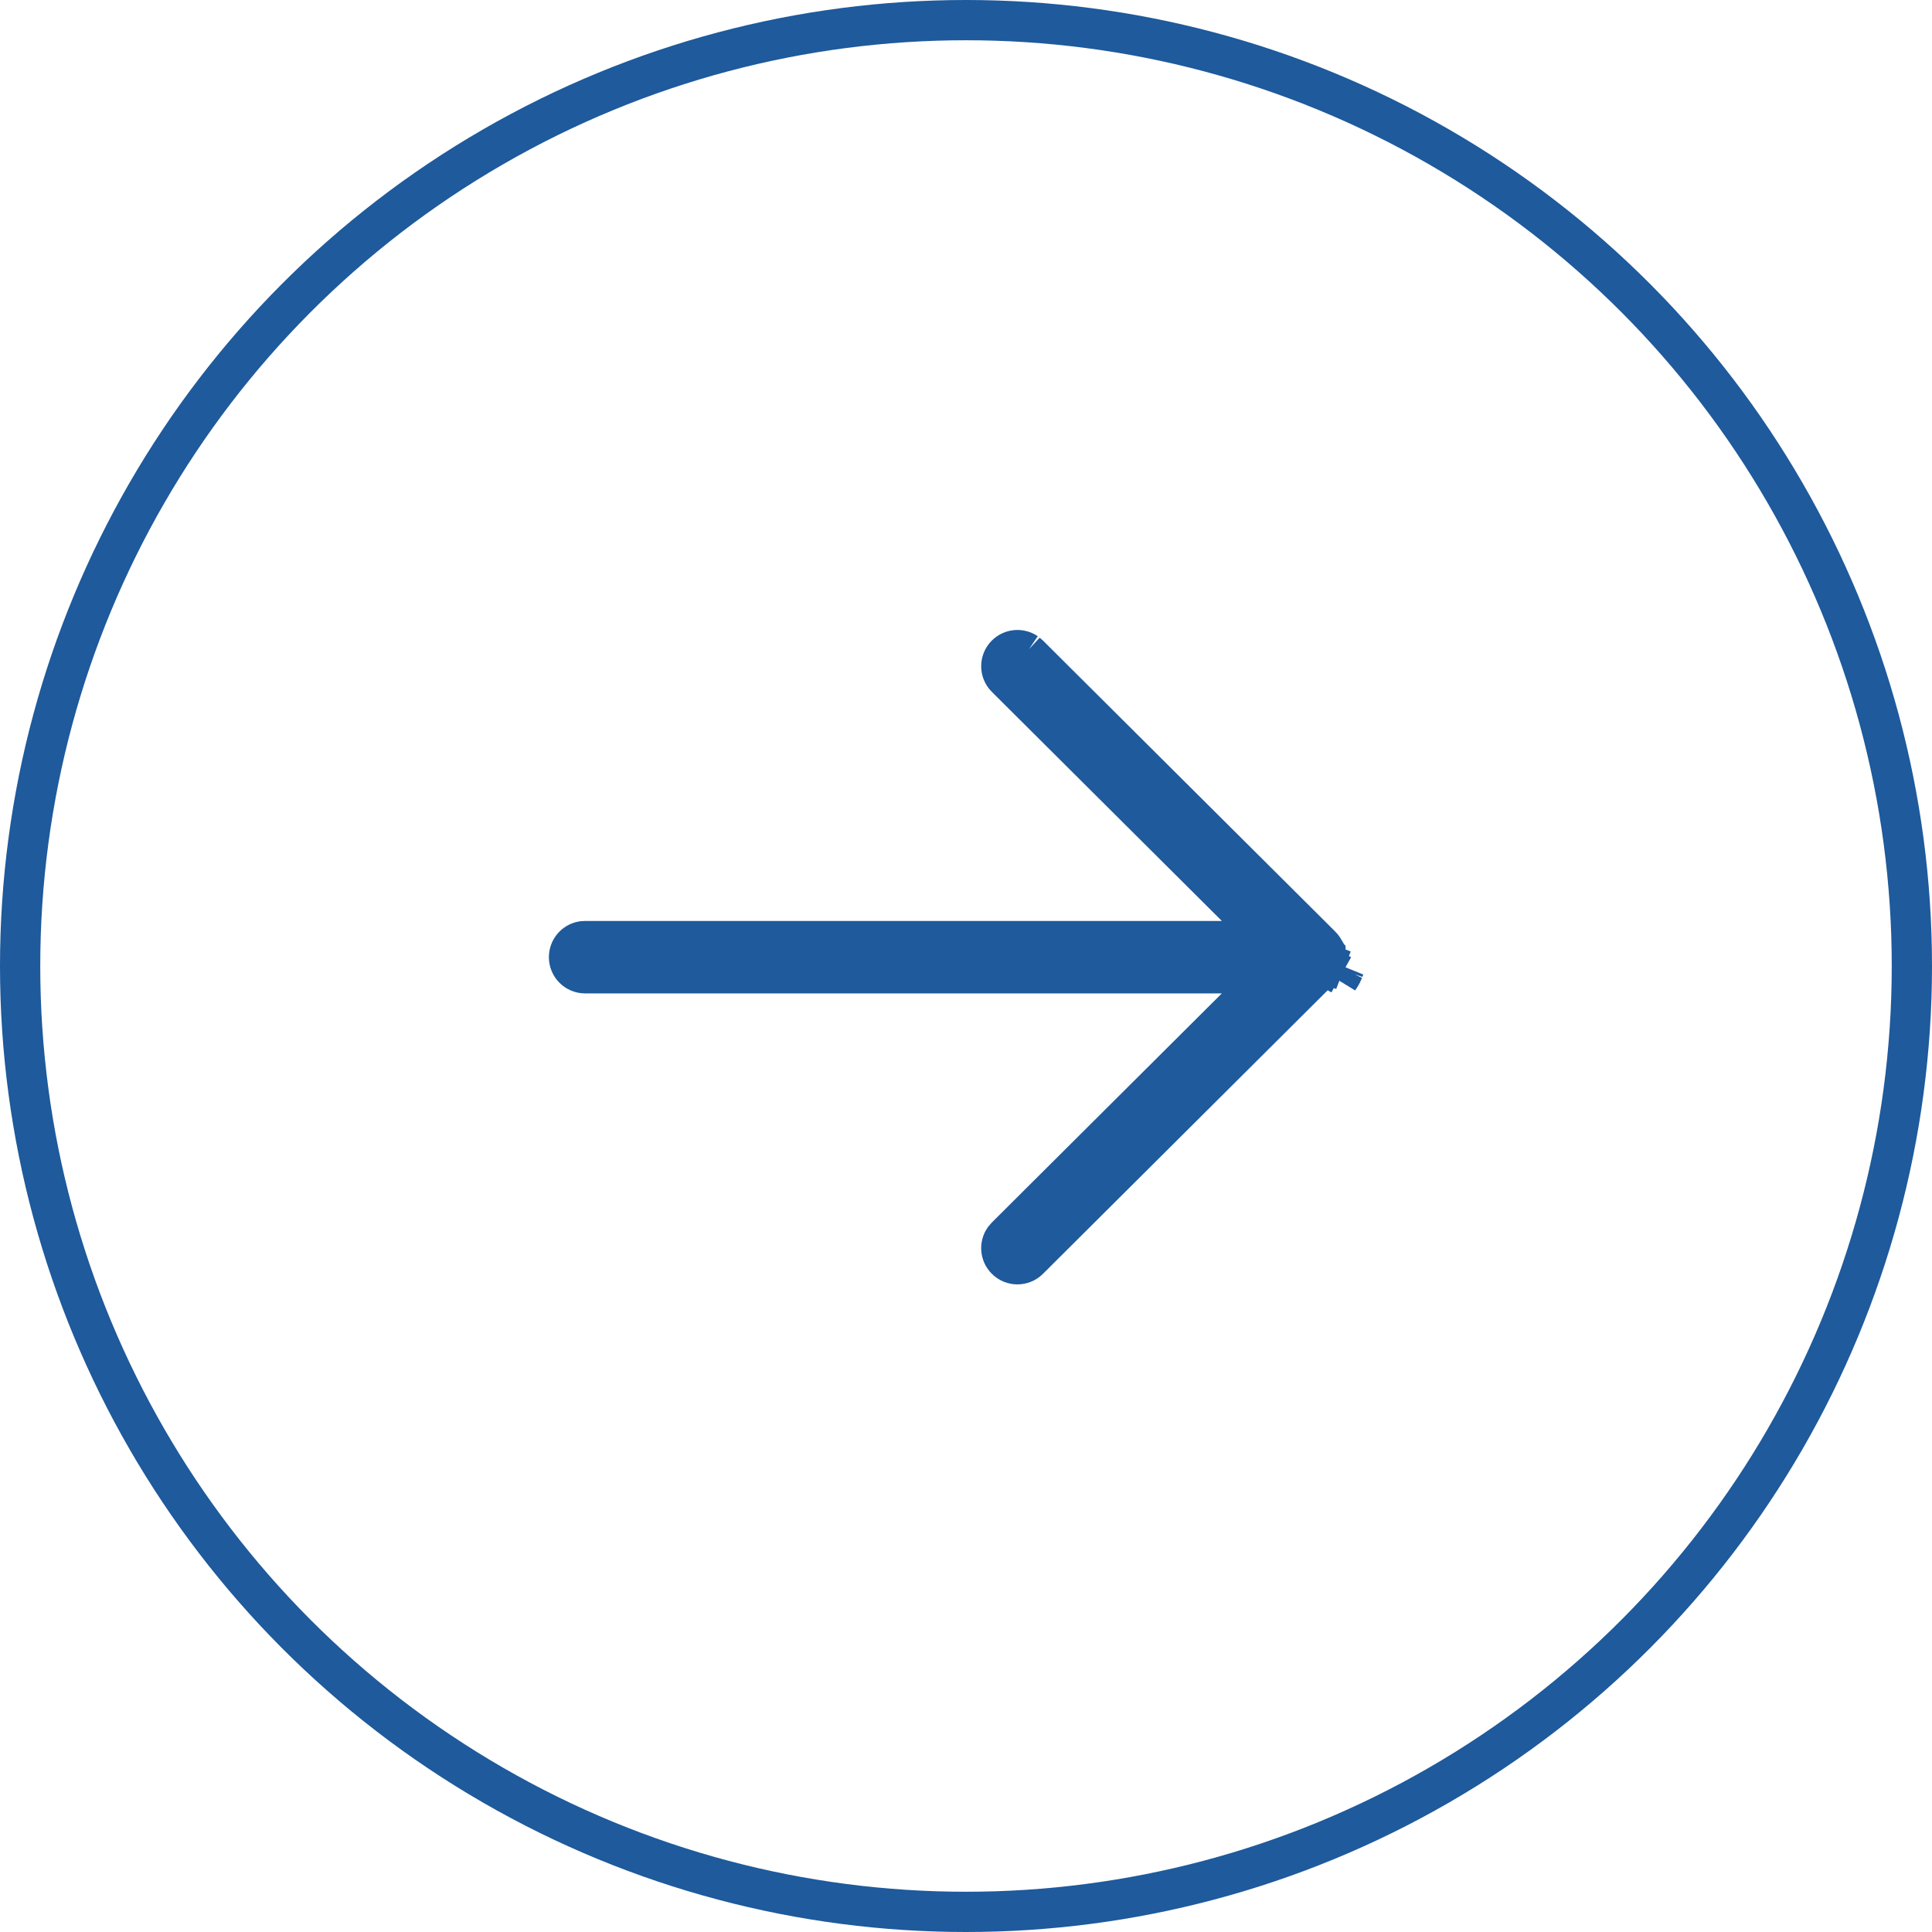
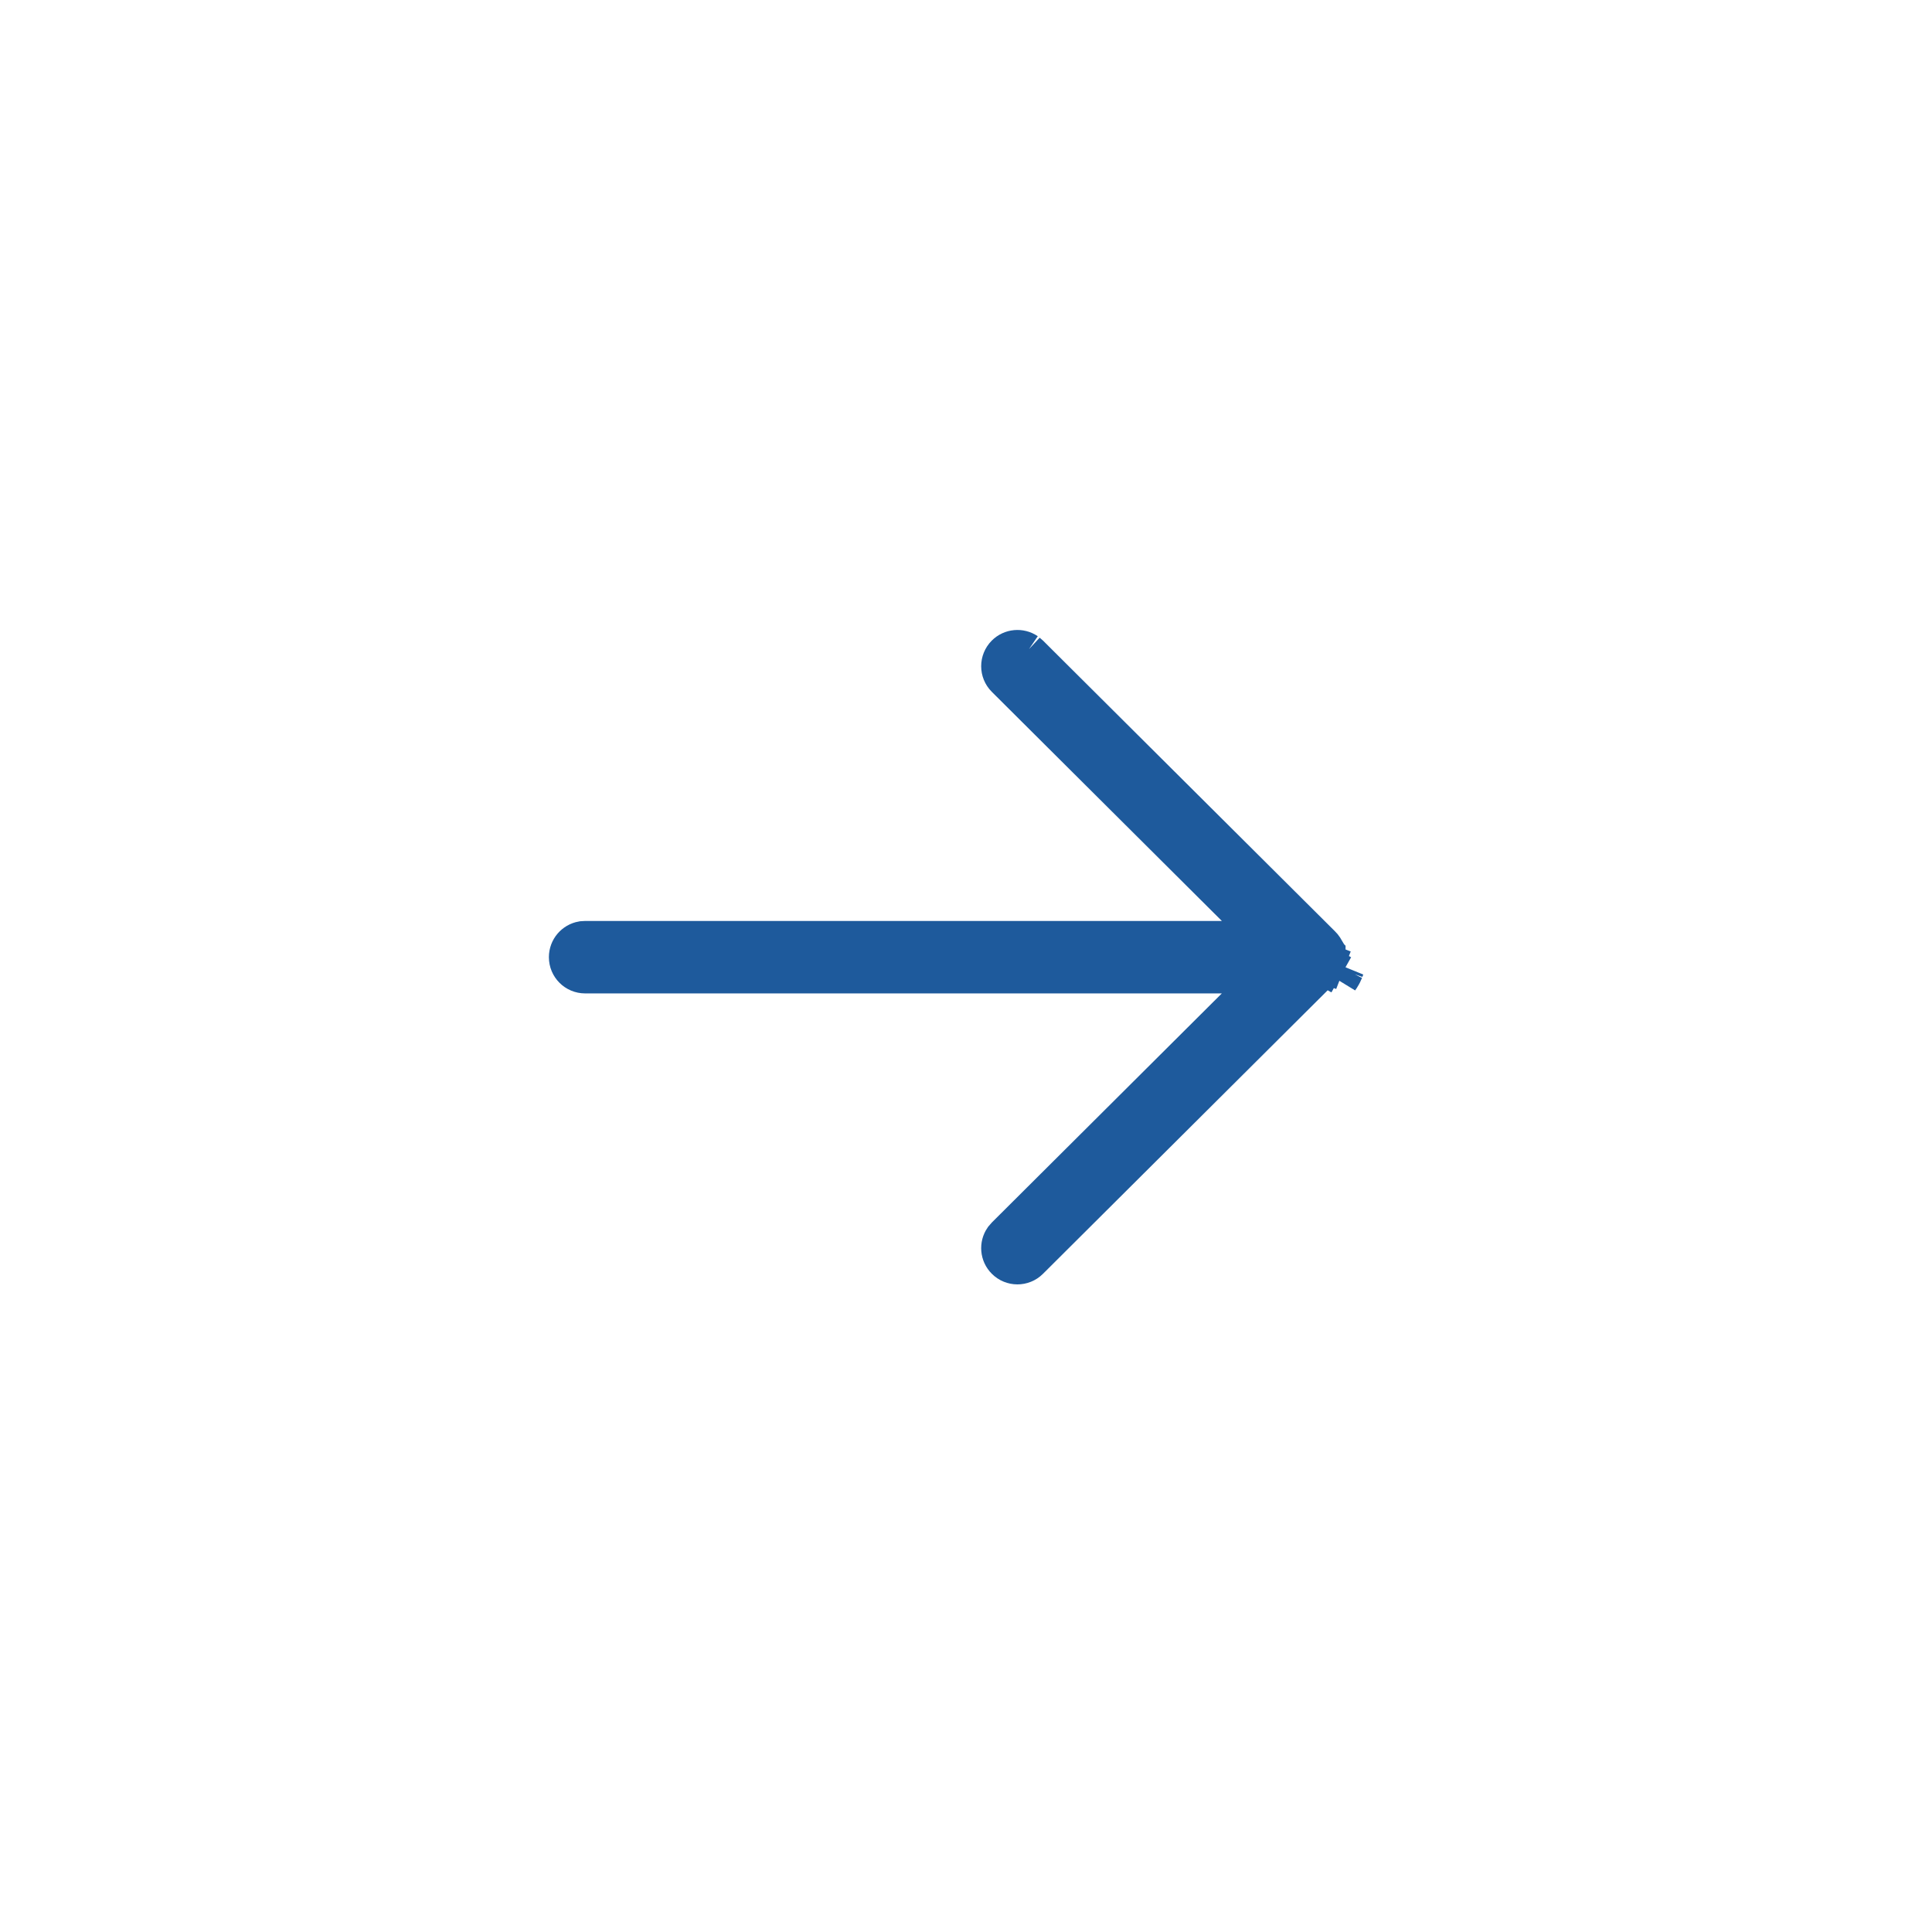
<svg xmlns="http://www.w3.org/2000/svg" width="48" height="48" viewBox="0 0 48 48" fill="none">
-   <circle cx="24" cy="24" r="23.5" stroke="#1E5A9C" />
  <g>
    <path d="M25.502 16.22C25.346 16.114 25.131 16.131 24.994 16.269C24.838 16.426 24.838 16.679 24.995 16.835L24.995 16.835L30.71 22.527L31.568 23.381L30.358 23.381L14.553 23.381L14.468 23.386C14.28 23.419 14.137 23.583 14.137 23.781C14.137 24.002 14.316 24.181 14.537 24.181H14.537L30.355 24.181L31.566 24.181L30.708 25.036L25.008 30.714L24.947 30.784C24.84 30.939 24.856 31.154 24.994 31.292C25.149 31.449 25.403 31.45 25.559 31.294L32.819 24.064L32.827 24.056C32.837 24.046 32.845 24.035 32.854 24.025C32.854 24.024 32.854 24.024 32.855 24.023L32.859 24.018C32.863 24.012 32.867 24.006 32.87 24.001L32.871 24.001C32.876 23.993 32.882 23.984 32.887 23.974L33.323 24.219M25.502 16.22L32.93 23.703C32.93 23.704 32.93 23.705 32.93 23.706C32.932 23.718 32.934 23.73 32.935 23.74L32.935 23.74L32.935 23.746C32.936 23.75 32.936 23.754 32.937 23.76L32.937 23.772L32.934 23.828C32.933 23.837 32.931 23.846 32.93 23.855L32.929 23.858C32.929 23.861 32.928 23.866 32.927 23.871C32.923 23.884 32.92 23.896 32.916 23.907L32.916 23.909C32.915 23.913 32.913 23.918 32.91 23.925L33.377 24.105M25.502 16.22L25.572 16.281L32.819 23.497C32.839 23.516 32.856 23.537 32.87 23.558C32.877 23.57 32.882 23.578 32.886 23.585L32.89 23.592L32.893 23.597C32.893 23.597 32.893 23.597 32.893 23.598C32.893 23.598 32.894 23.599 32.895 23.601C32.901 23.614 32.906 23.625 32.909 23.634L32.909 23.634L32.913 23.643C32.914 23.645 32.915 23.648 32.917 23.654L25.502 16.22ZM33.323 24.219L32.886 23.975C32.89 23.97 32.892 23.965 32.894 23.961L32.895 23.959C32.9 23.948 32.906 23.936 32.911 23.924L33.377 24.105M33.323 24.219C33.33 24.207 33.336 24.195 33.342 24.183C33.355 24.157 33.366 24.132 33.377 24.105M33.323 24.219C33.312 24.239 33.3 24.258 33.288 24.277C33.279 24.29 33.27 24.303 33.26 24.317L33.391 24.065C33.387 24.078 33.382 24.091 33.377 24.105" fill="#1E5A9C" stroke="#1E5A9C" />
  </g>
  <defs>
    <rect width="26.182" height="26.182" fill="white" />
  </defs>
</svg>